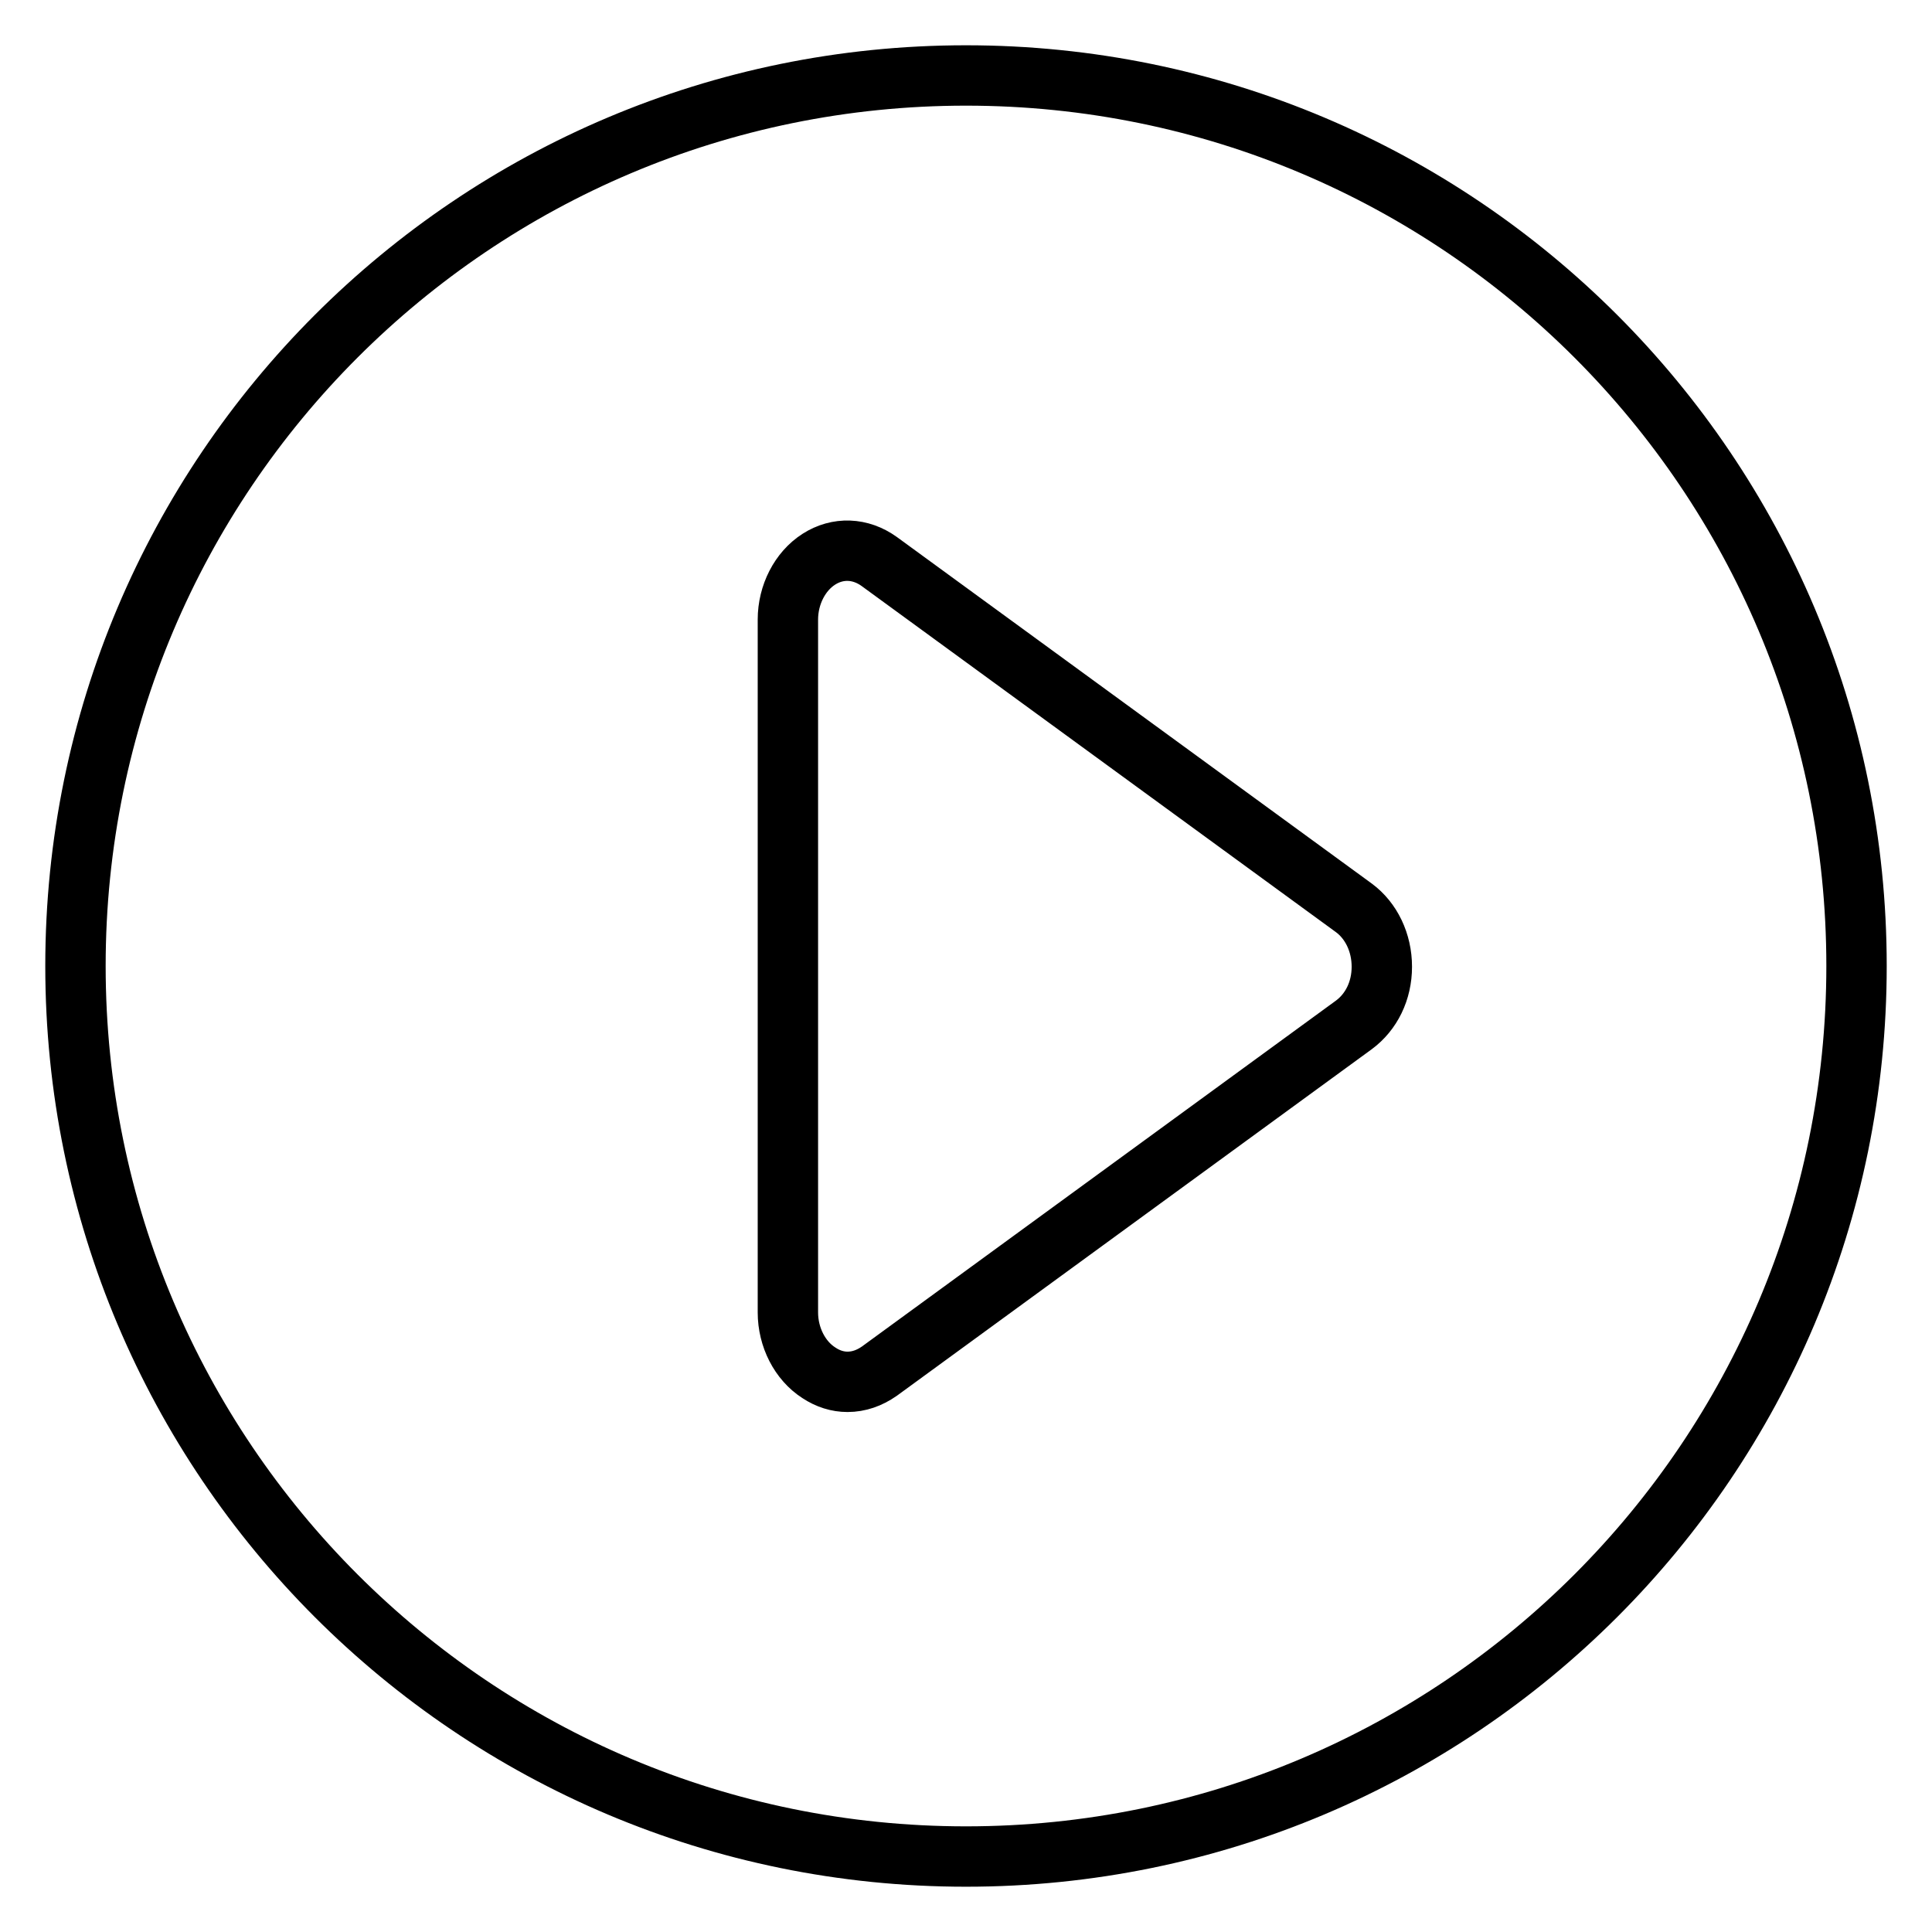
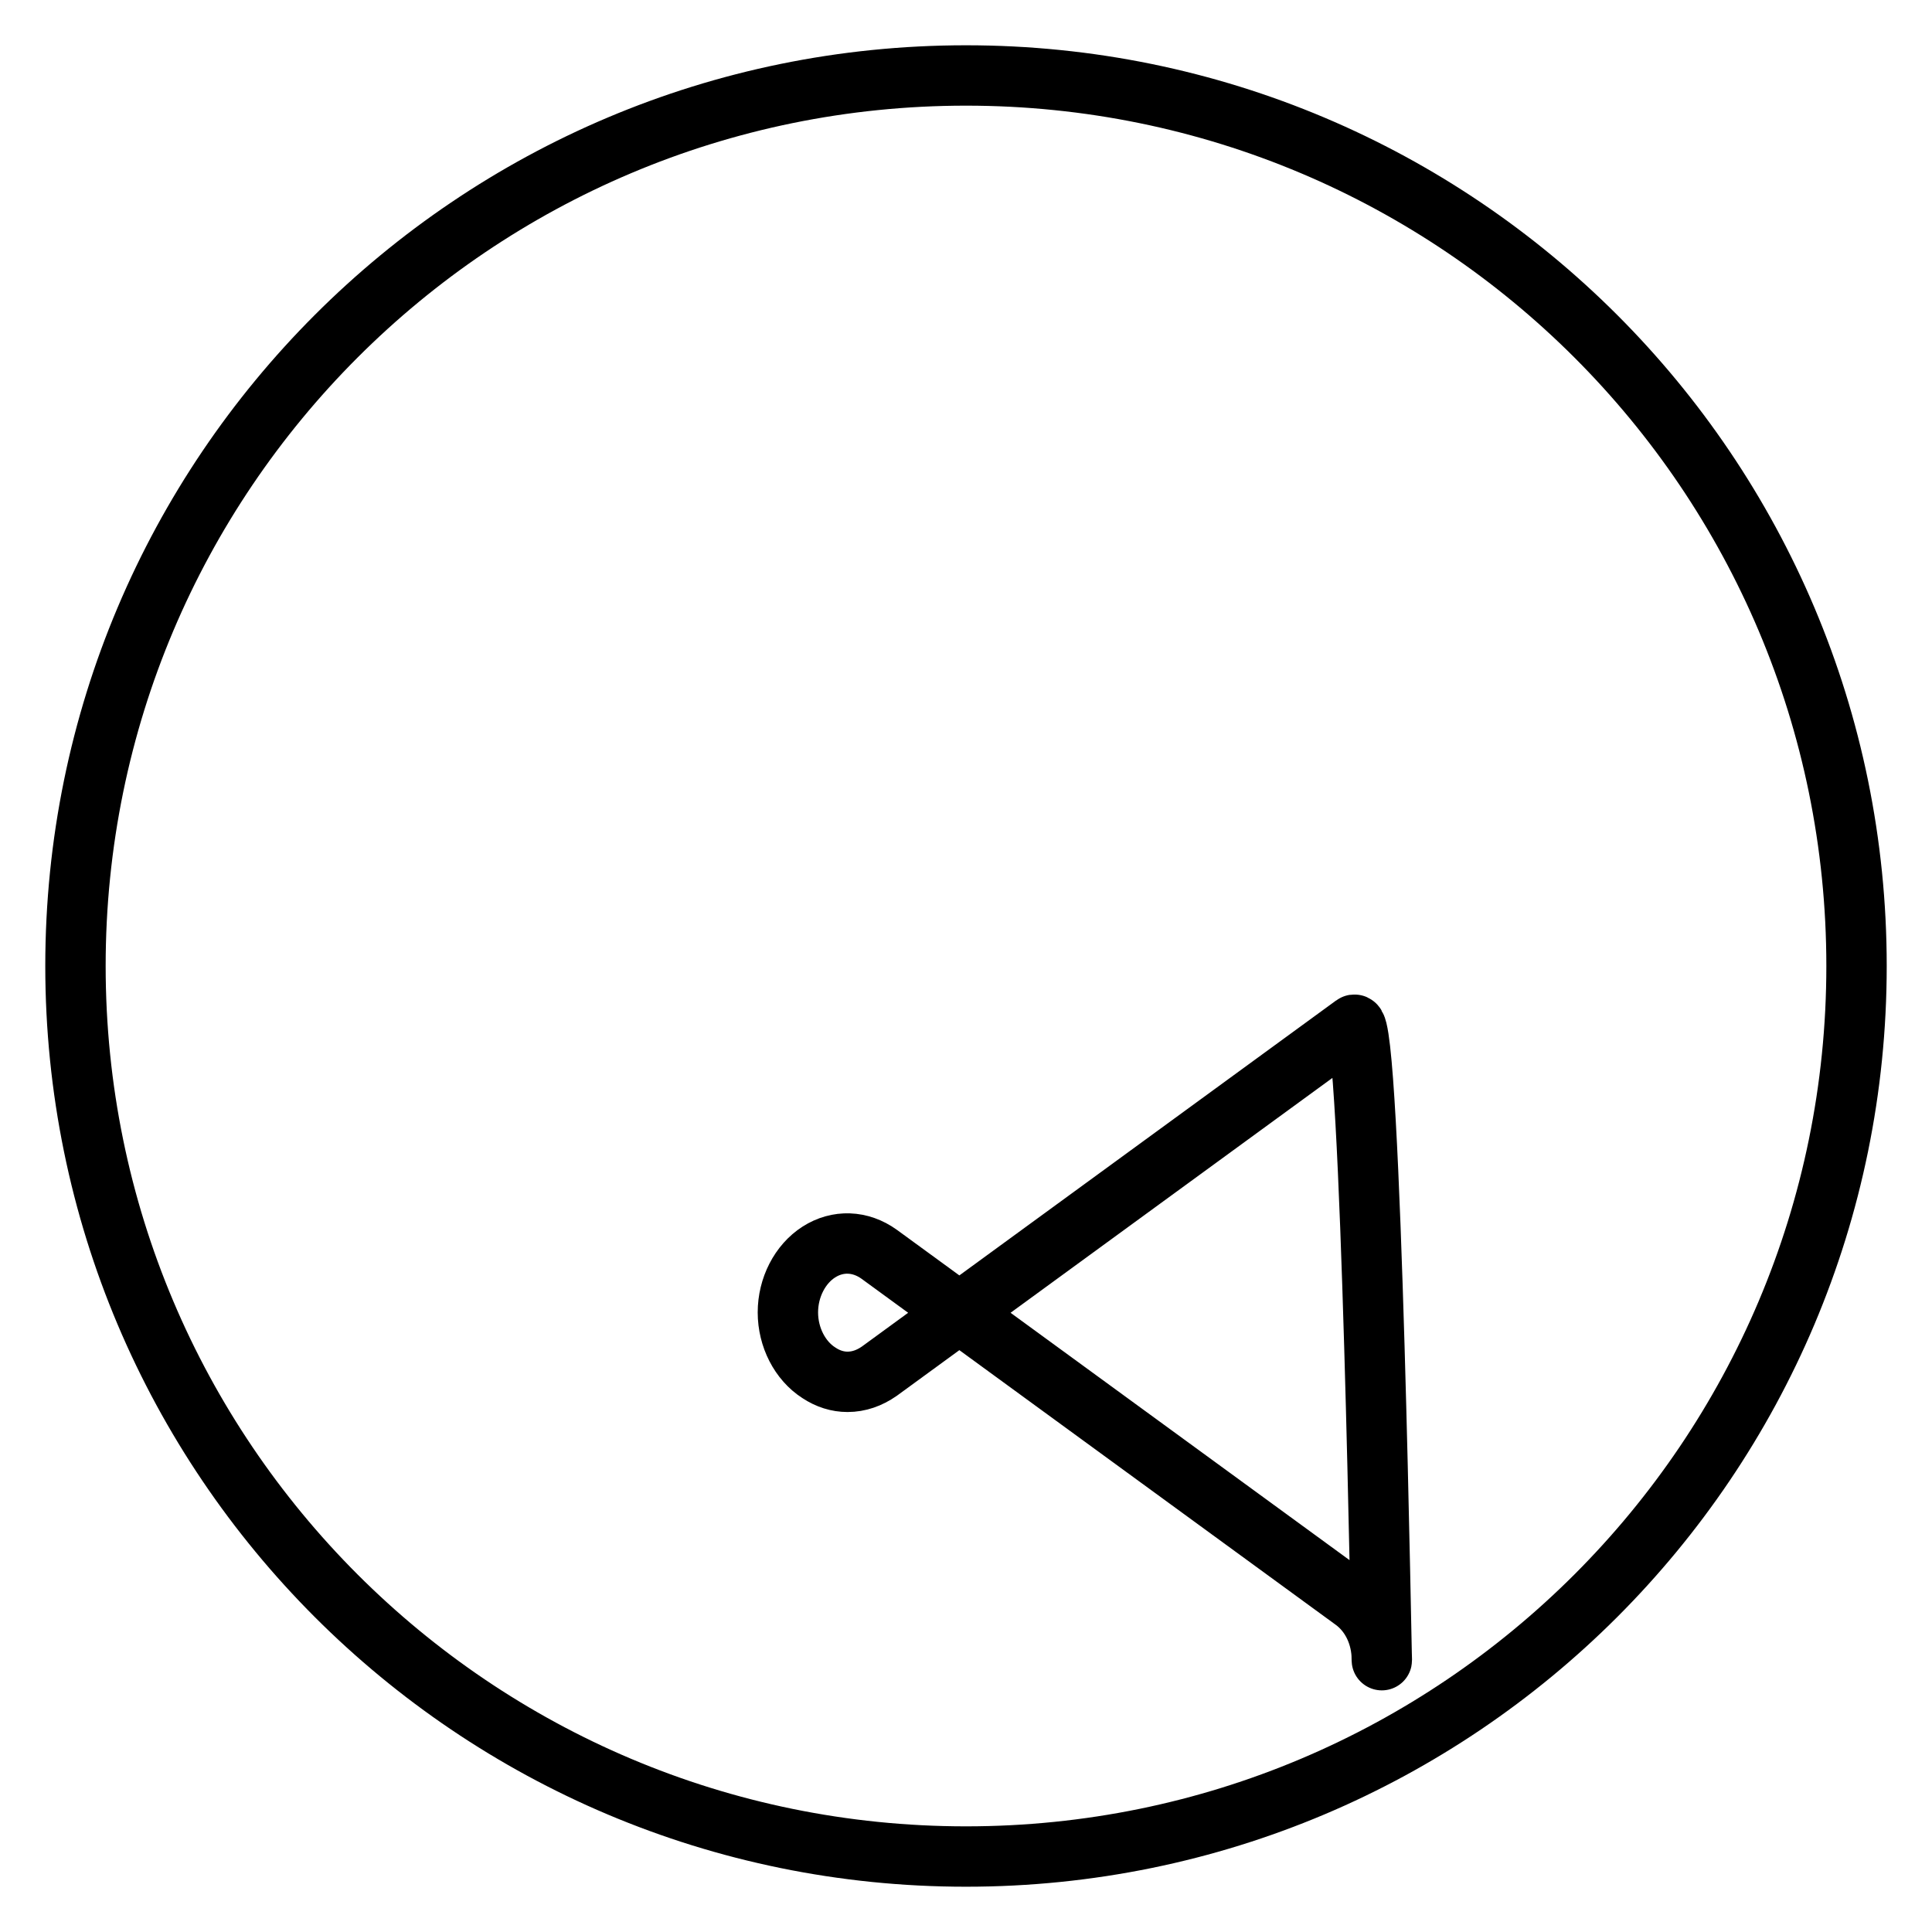
<svg xmlns="http://www.w3.org/2000/svg" version="1.1" x="0px" y="0px" viewBox="0 0 256 256" enable-background="new 0 0 256 256" xml:space="preserve">
  <g>
-     <path stroke-width="8" fill-opacity="0" stroke="#000000" d="M128,10C62.8,10,10,62.8,10,128c0,65.2,52.8,118,118,118c65.2,0,118-52.8,118-118C246,62.8,193.2,10,128,10 L128,10z M179.4,135.8l-62.9,45.9c-1.3,0.9-2.7,1.4-4.2,1.4c-1.3,0-2.6-0.4-3.8-1.2c-2.5-1.6-4.1-4.7-4.1-8V82.1 c0-3.3,1.6-6.4,4.1-8c2.5-1.6,5.5-1.5,8,0.3l62.9,45.9c2.3,1.7,3.7,4.6,3.7,7.8S181.7,134.1,179.4,135.8L179.4,135.8z" />
+     <path stroke-width="8" fill-opacity="0" stroke="#000000" d="M128,10C62.8,10,10,62.8,10,128c0,65.2,52.8,118,118,118c65.2,0,118-52.8,118-118C246,62.8,193.2,10,128,10 L128,10z M179.4,135.8l-62.9,45.9c-1.3,0.9-2.7,1.4-4.2,1.4c-1.3,0-2.6-0.4-3.8-1.2c-2.5-1.6-4.1-4.7-4.1-8c0-3.3,1.6-6.4,4.1-8c2.5-1.6,5.5-1.5,8,0.3l62.9,45.9c2.3,1.7,3.7,4.6,3.7,7.8S181.7,134.1,179.4,135.8L179.4,135.8z" />
  </g>
</svg>